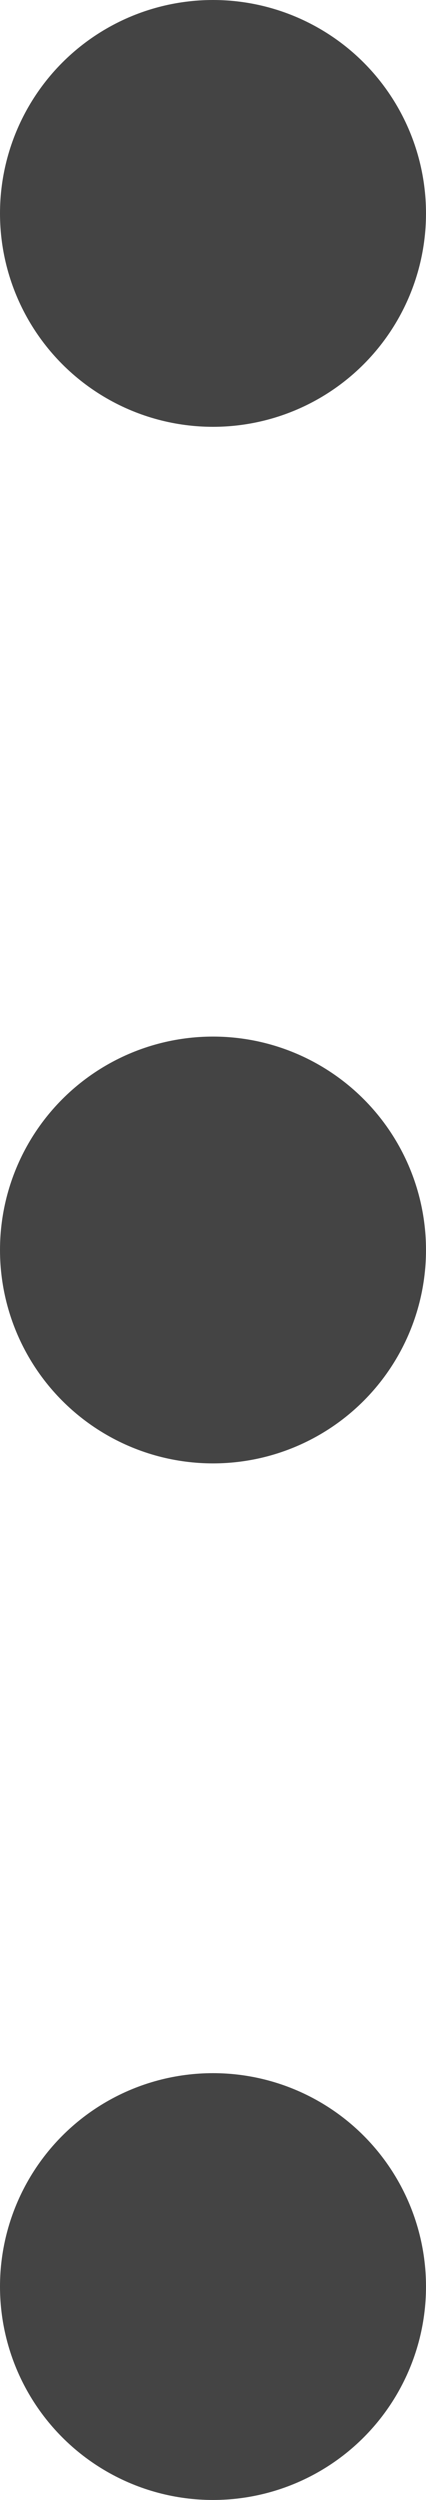
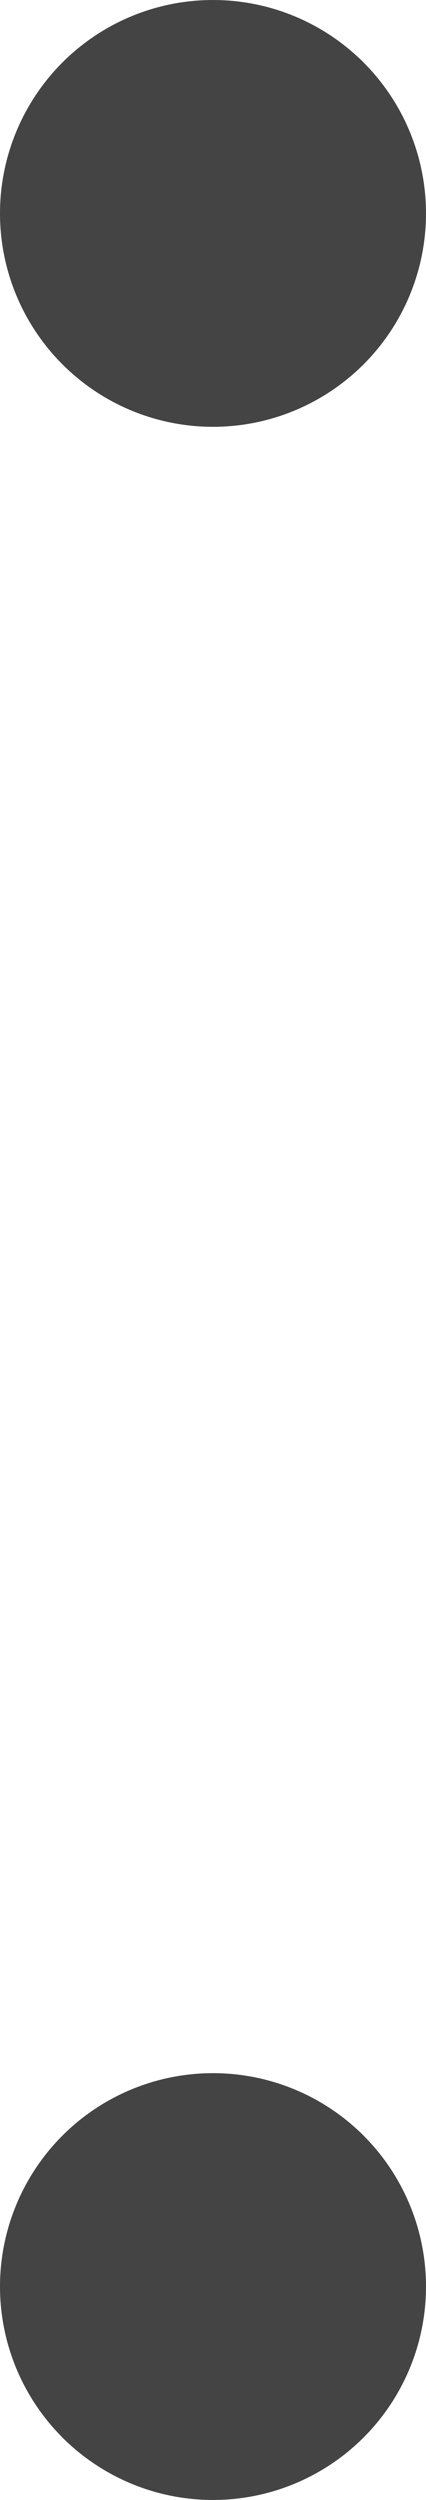
<svg xmlns="http://www.w3.org/2000/svg" width="7" height="41" viewBox="0 0 7 41" fill="none">
  <circle cx="3.5" cy="3.5" r="3.5" fill="#444444" />
-   <circle cx="3.5" cy="20.5" r="3.5" fill="#444444" />
  <circle cx="3.5" cy="37.5" r="3.5" fill="#444444" />
</svg>